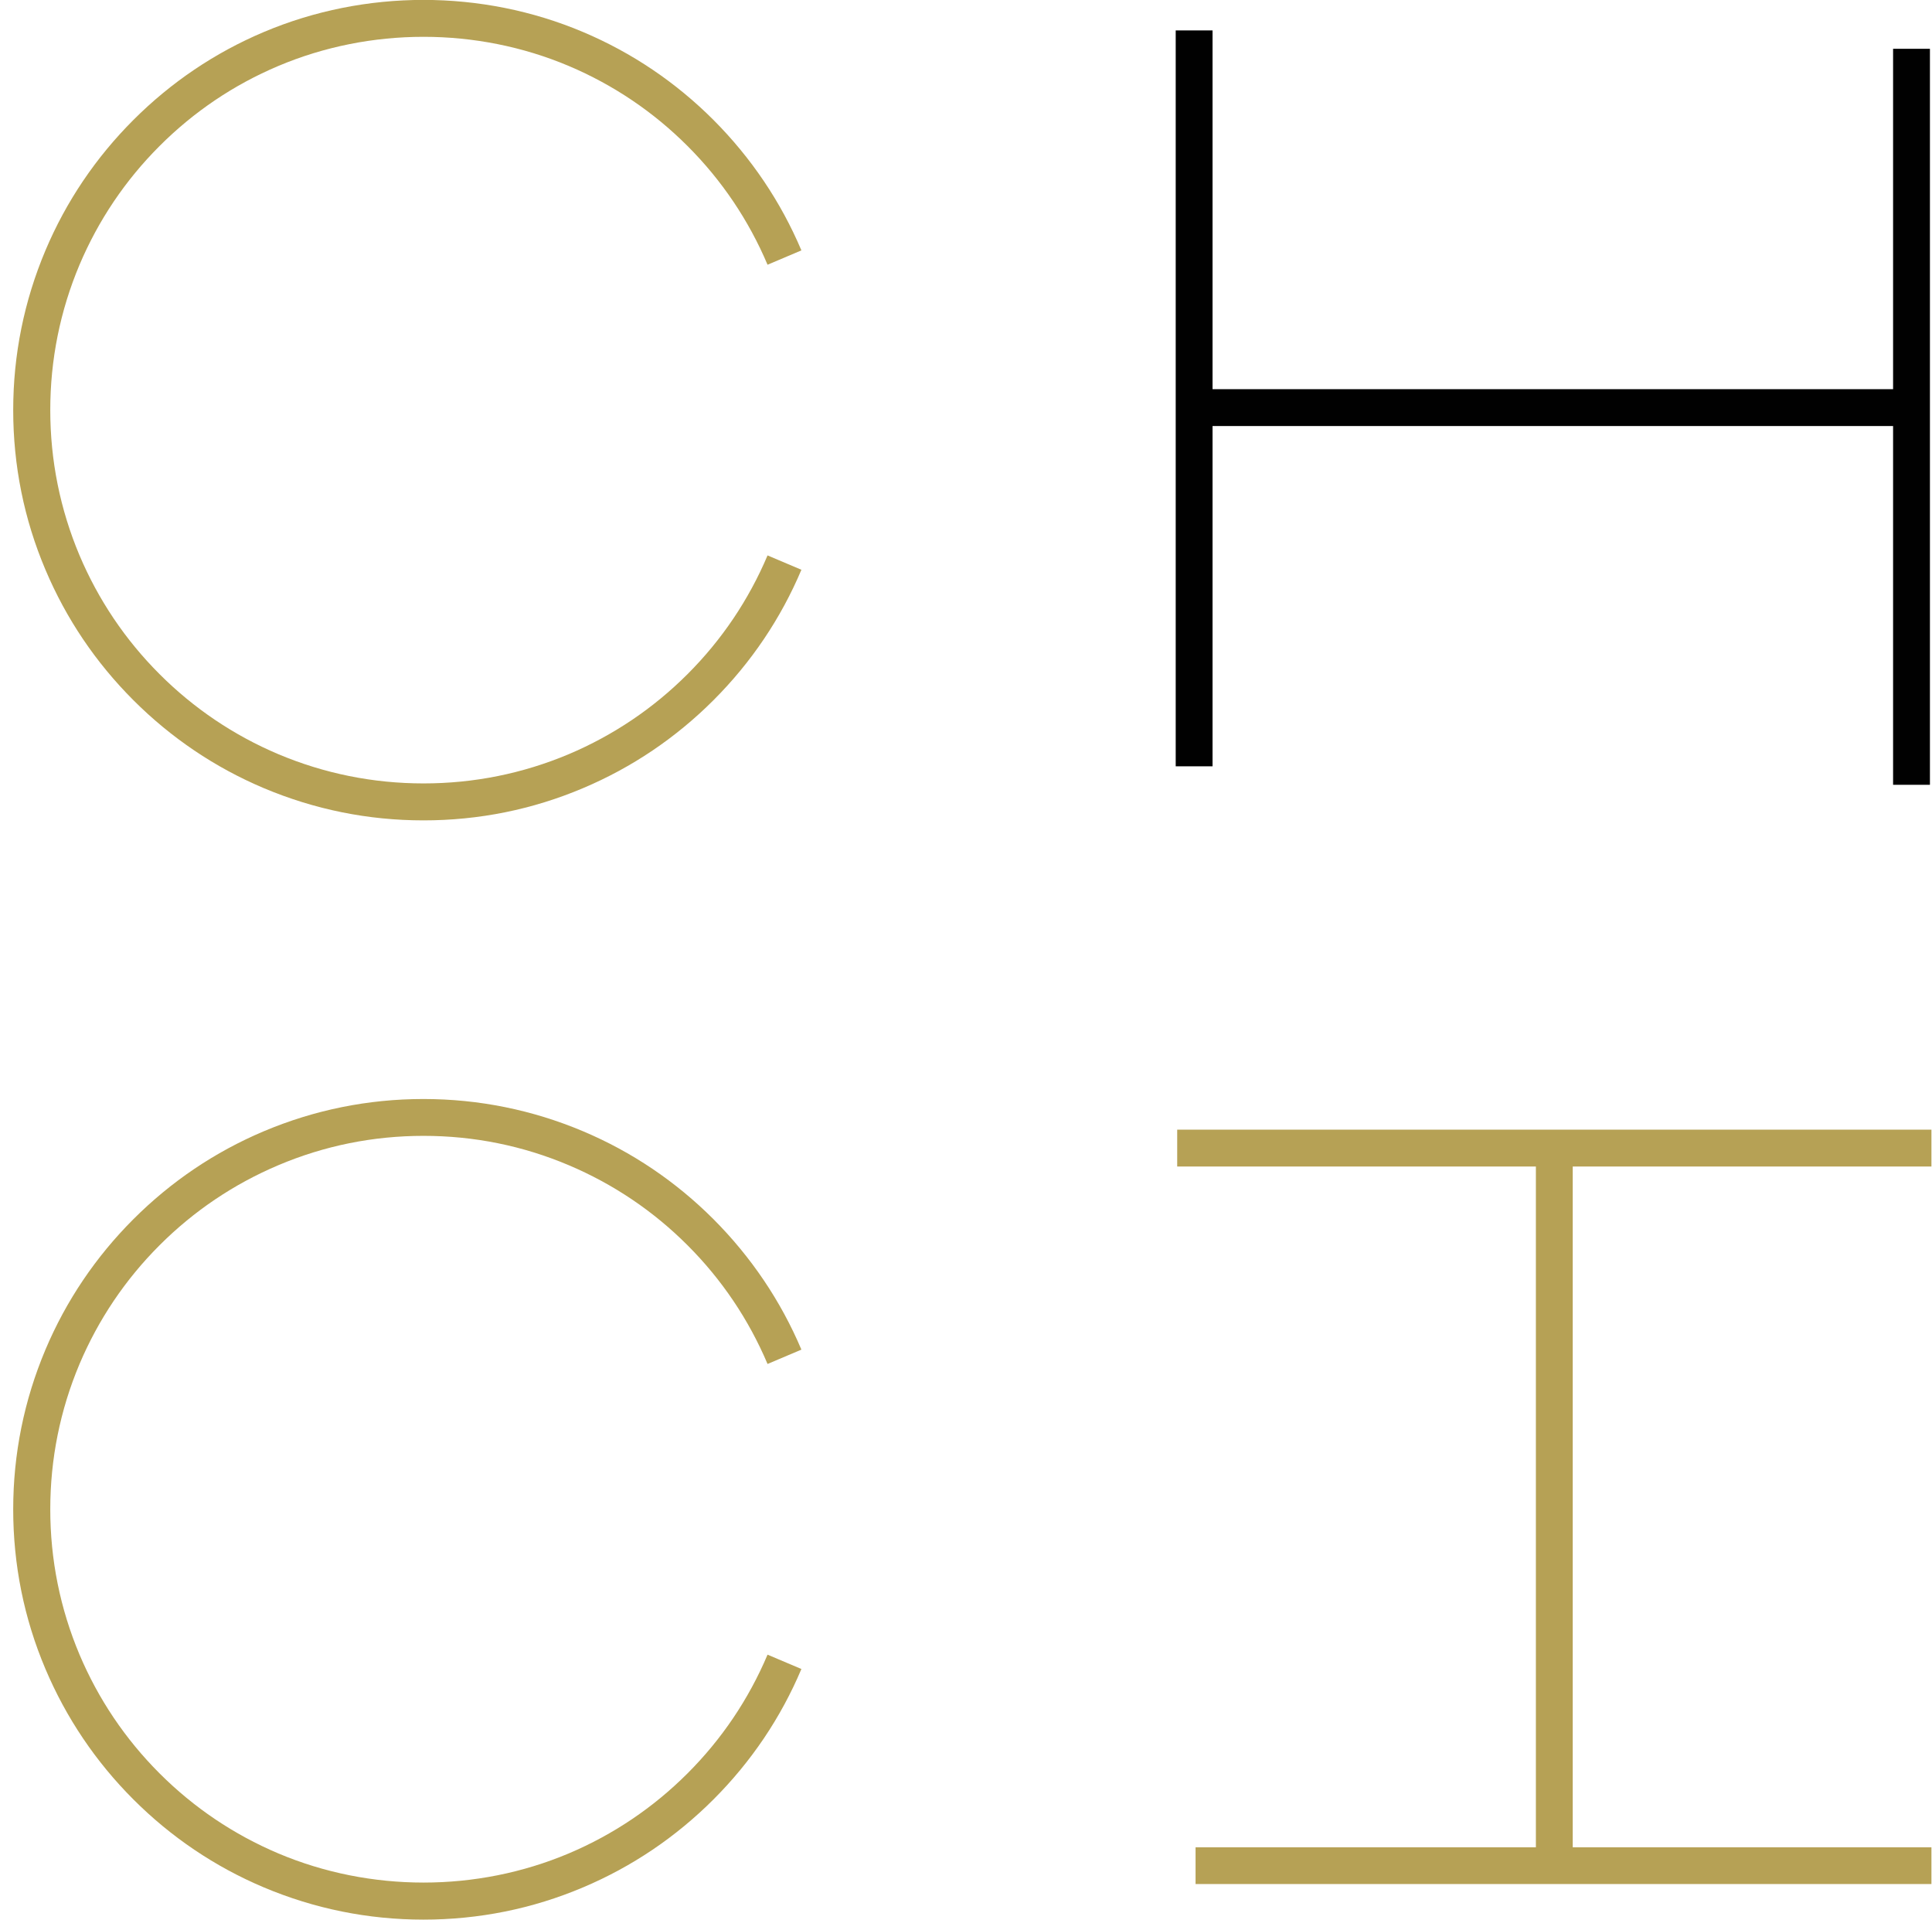
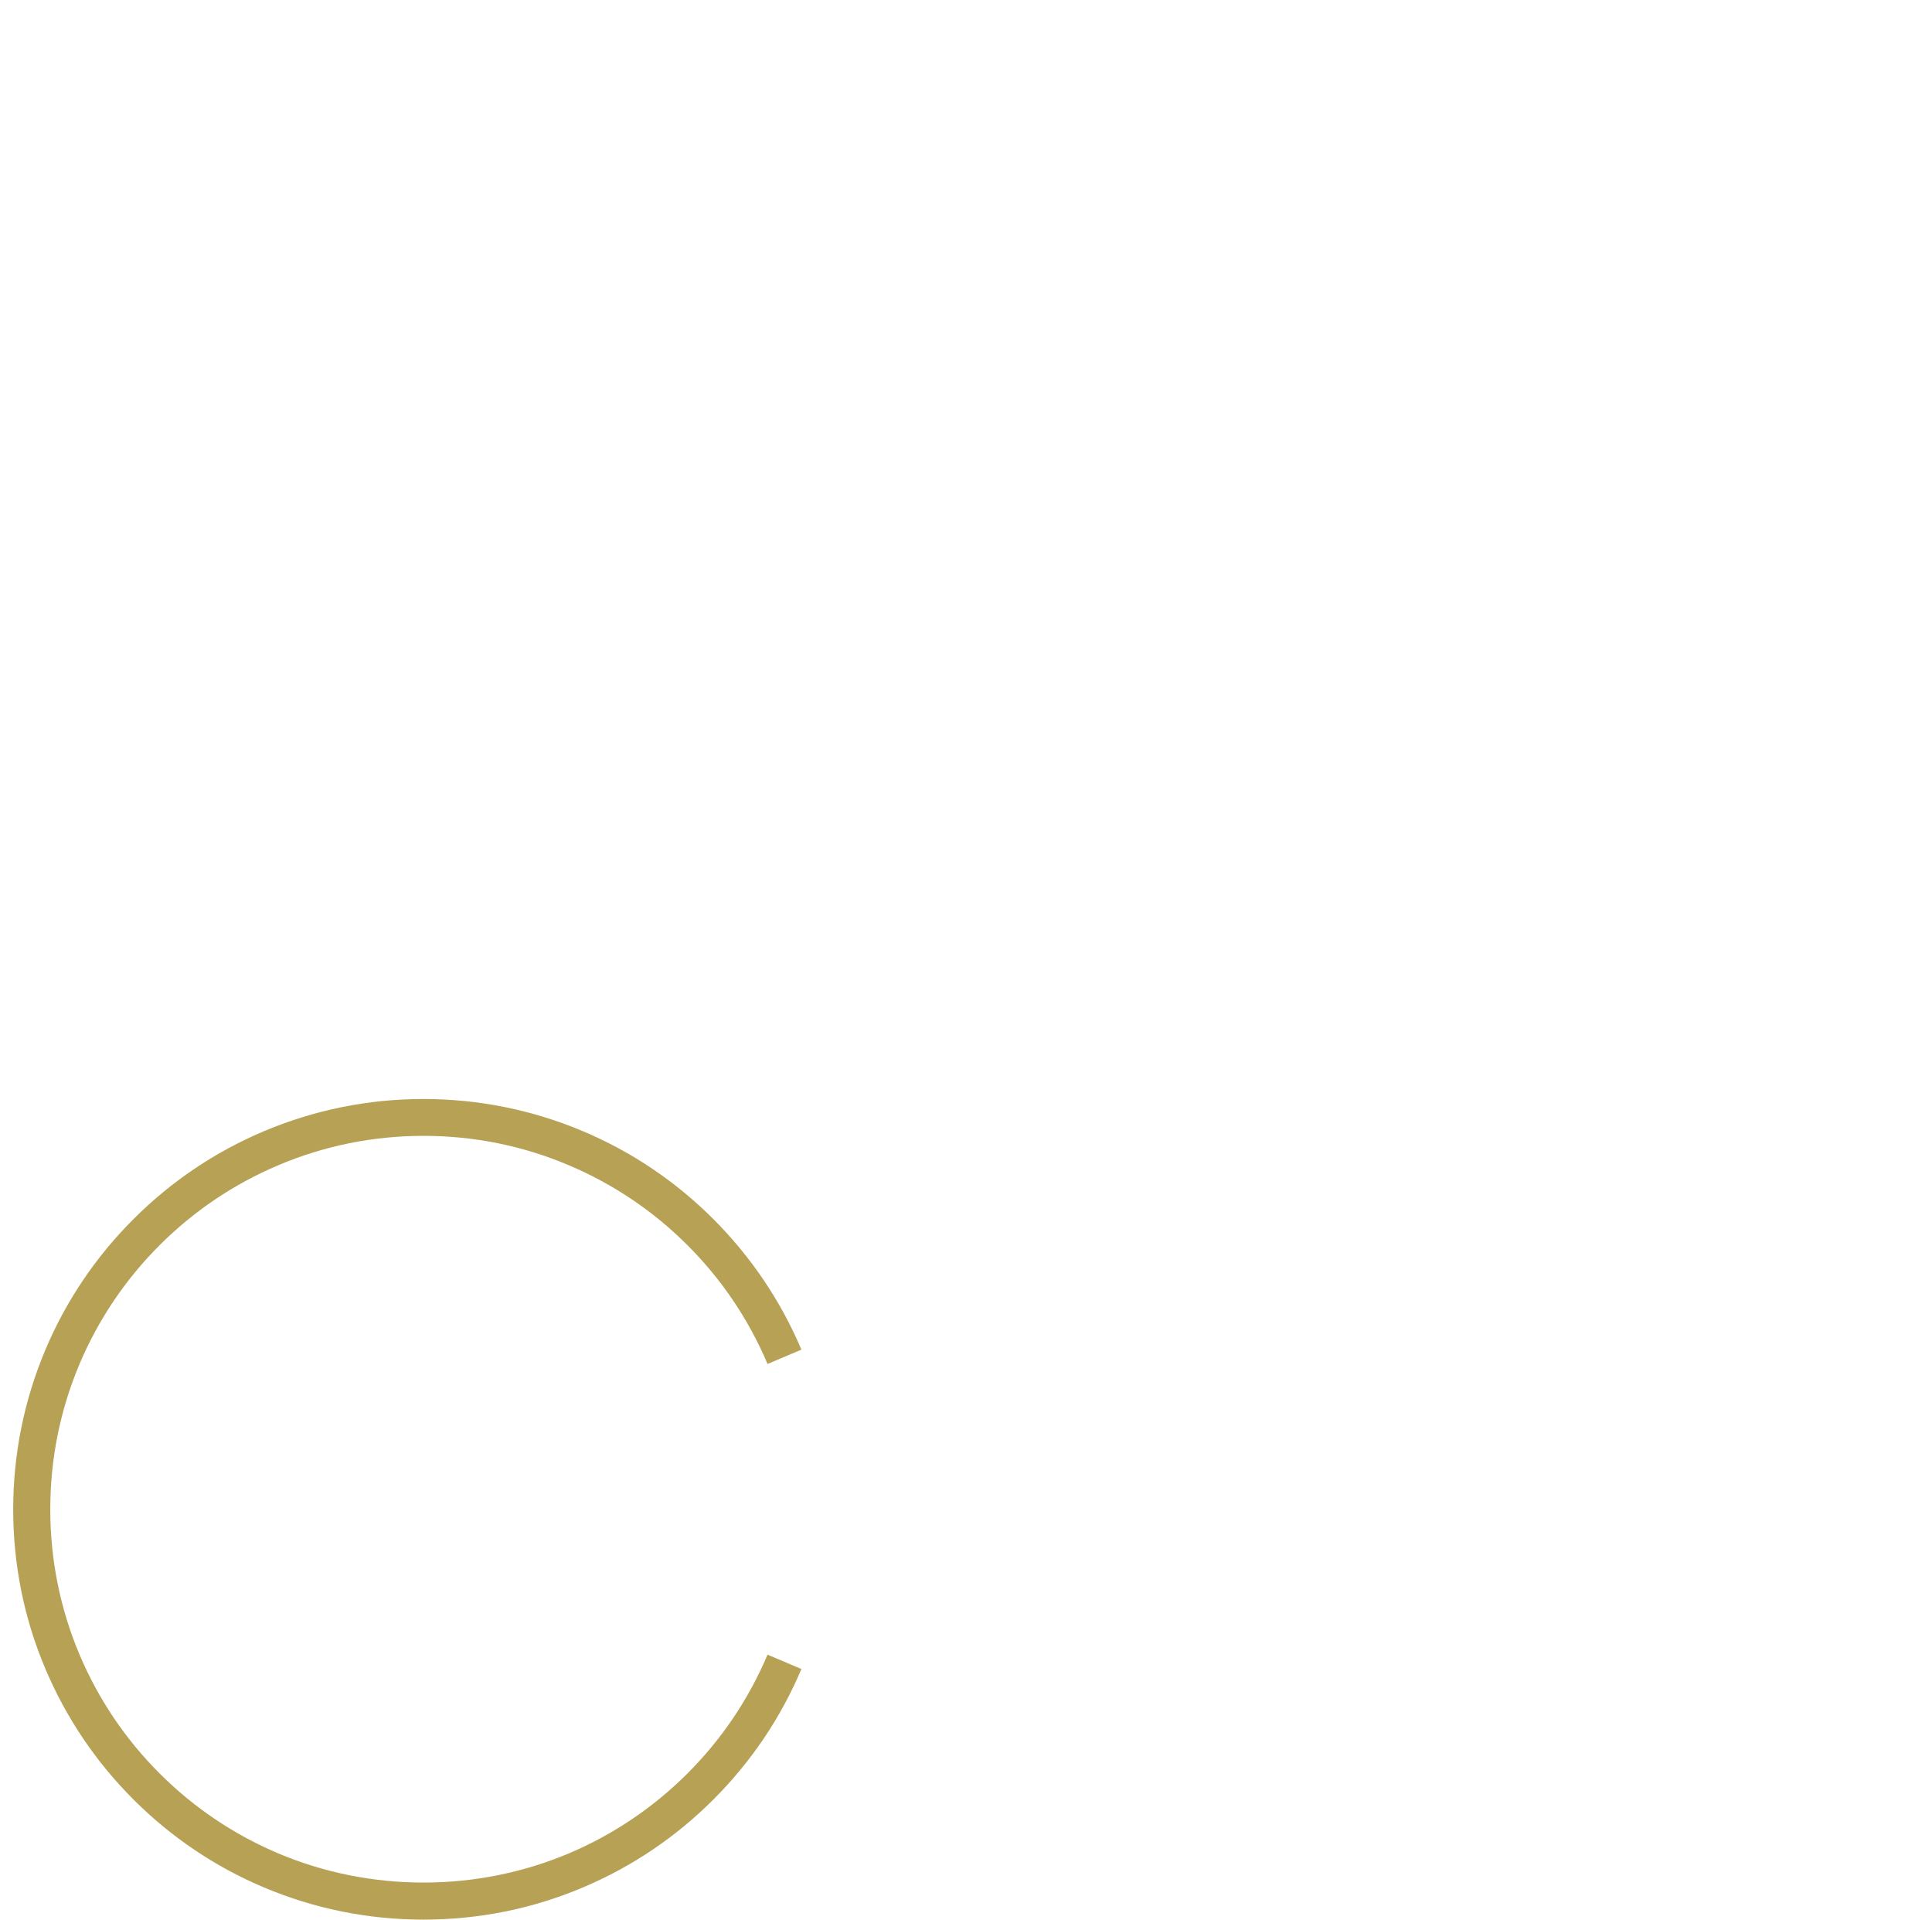
<svg xmlns="http://www.w3.org/2000/svg" id="CHCI" viewBox="0 0 168.32 167.21">
  <defs>
    <style>
      .cls-1 {
        fill: #b6a155;
      }

      .cls-2 {
        fill: #010101;
      }
    </style>
  </defs>
-   <path class="cls-1" d="M59.9,58.72c-2.99,2.99-6.47,5.33-10.34,6.97-4.01,1.69-8.27,2.55-12.66,2.55s-8.65-.86-12.66-2.55c-3.87-1.64-7.35-3.98-10.34-6.97-2.99-2.99-5.33-6.47-6.97-10.34-1.69-4.01-2.55-8.27-2.55-12.66s.86-8.65,2.55-12.66c1.64-3.87,3.98-7.35,6.97-10.34,2.99-2.99,6.46-5.33,10.34-6.97,8.02-3.39,17.3-3.39,25.32,0,3.87,1.64,7.35,3.98,10.34,6.97,2.99,2.99,5.33,6.47,6.97,10.34l2.95-1.25c-1.8-4.25-4.38-8.07-7.66-11.36-3.28-3.28-7.1-5.86-11.36-7.66-8.81-3.73-19-3.73-27.82,0-4.26,1.8-8.08,4.38-11.36,7.66-3.28,3.28-5.86,7.1-7.66,11.36-1.86,4.41-2.81,9.09-2.81,13.91s.94,9.5,2.81,13.91c1.8,4.26,4.38,8.08,7.66,11.36,3.28,3.28,7.1,5.86,11.36,7.66,4.41,1.86,9.09,2.81,13.91,2.81s9.5-.94,13.91-2.81c4.26-1.8,8.08-4.38,11.36-7.66,3.28-3.28,5.86-7.1,7.66-11.36l-2.95-1.25c-1.64,3.87-3.98,7.35-6.97,10.34Z" />
-   <polygon class="cls-2" points="164.93 4.25 164.93 33.9 105.64 33.9 105.64 2.65 102.43 2.65 102.43 66.75 105.64 66.75 105.64 37.11 164.93 37.11 164.93 68.36 168.14 68.36 168.14 4.25 164.93 4.25" />
  <path class="cls-1" d="M59.9,154.47c-2.99,2.99-6.47,5.33-10.34,6.97-8.02,3.39-17.3,3.39-25.32,0-3.87-1.64-7.35-3.98-10.34-6.97-2.99-2.99-5.33-6.47-6.97-10.34-1.69-4.01-2.55-8.27-2.55-12.66s.86-8.65,2.55-12.66c1.64-3.87,3.98-7.35,6.97-10.34,2.99-2.99,6.47-5.33,10.34-6.97,4.01-1.7,8.27-2.56,12.66-2.56s8.65.86,12.66,2.56c3.87,1.64,7.35,3.98,10.34,6.97,2.99,2.99,5.33,6.47,6.97,10.34l2.95-1.25c-1.8-4.25-4.38-8.07-7.66-11.36-3.28-3.28-7.1-5.86-11.36-7.66-4.41-1.86-9.09-2.81-13.91-2.81s-9.5.95-13.91,2.81c-4.26,1.8-8.08,4.38-11.36,7.66-3.28,3.28-5.86,7.1-7.66,11.36-1.86,4.41-2.81,9.09-2.81,13.91s.94,9.5,2.81,13.91c1.8,4.25,4.38,8.08,7.66,11.36,3.28,3.28,7.1,5.86,11.36,7.66,4.41,1.86,9.09,2.81,13.91,2.81s9.5-.94,13.91-2.81c4.26-1.8,8.08-4.38,11.36-7.66,3.28-3.28,5.86-7.1,7.66-11.36l-2.95-1.25c-1.64,3.87-3.98,7.35-6.97,10.34Z" />
-   <polygon class="cls-1" points="137.02 101.61 168.27 101.61 168.27 98.4 102.56 98.4 102.56 101.61 133.81 101.61 133.81 131.26 133.81 160.91 104.16 160.91 104.16 164.11 168.27 164.11 168.27 160.91 137.02 160.91 137.02 131.26 137.02 101.61" />
</svg>